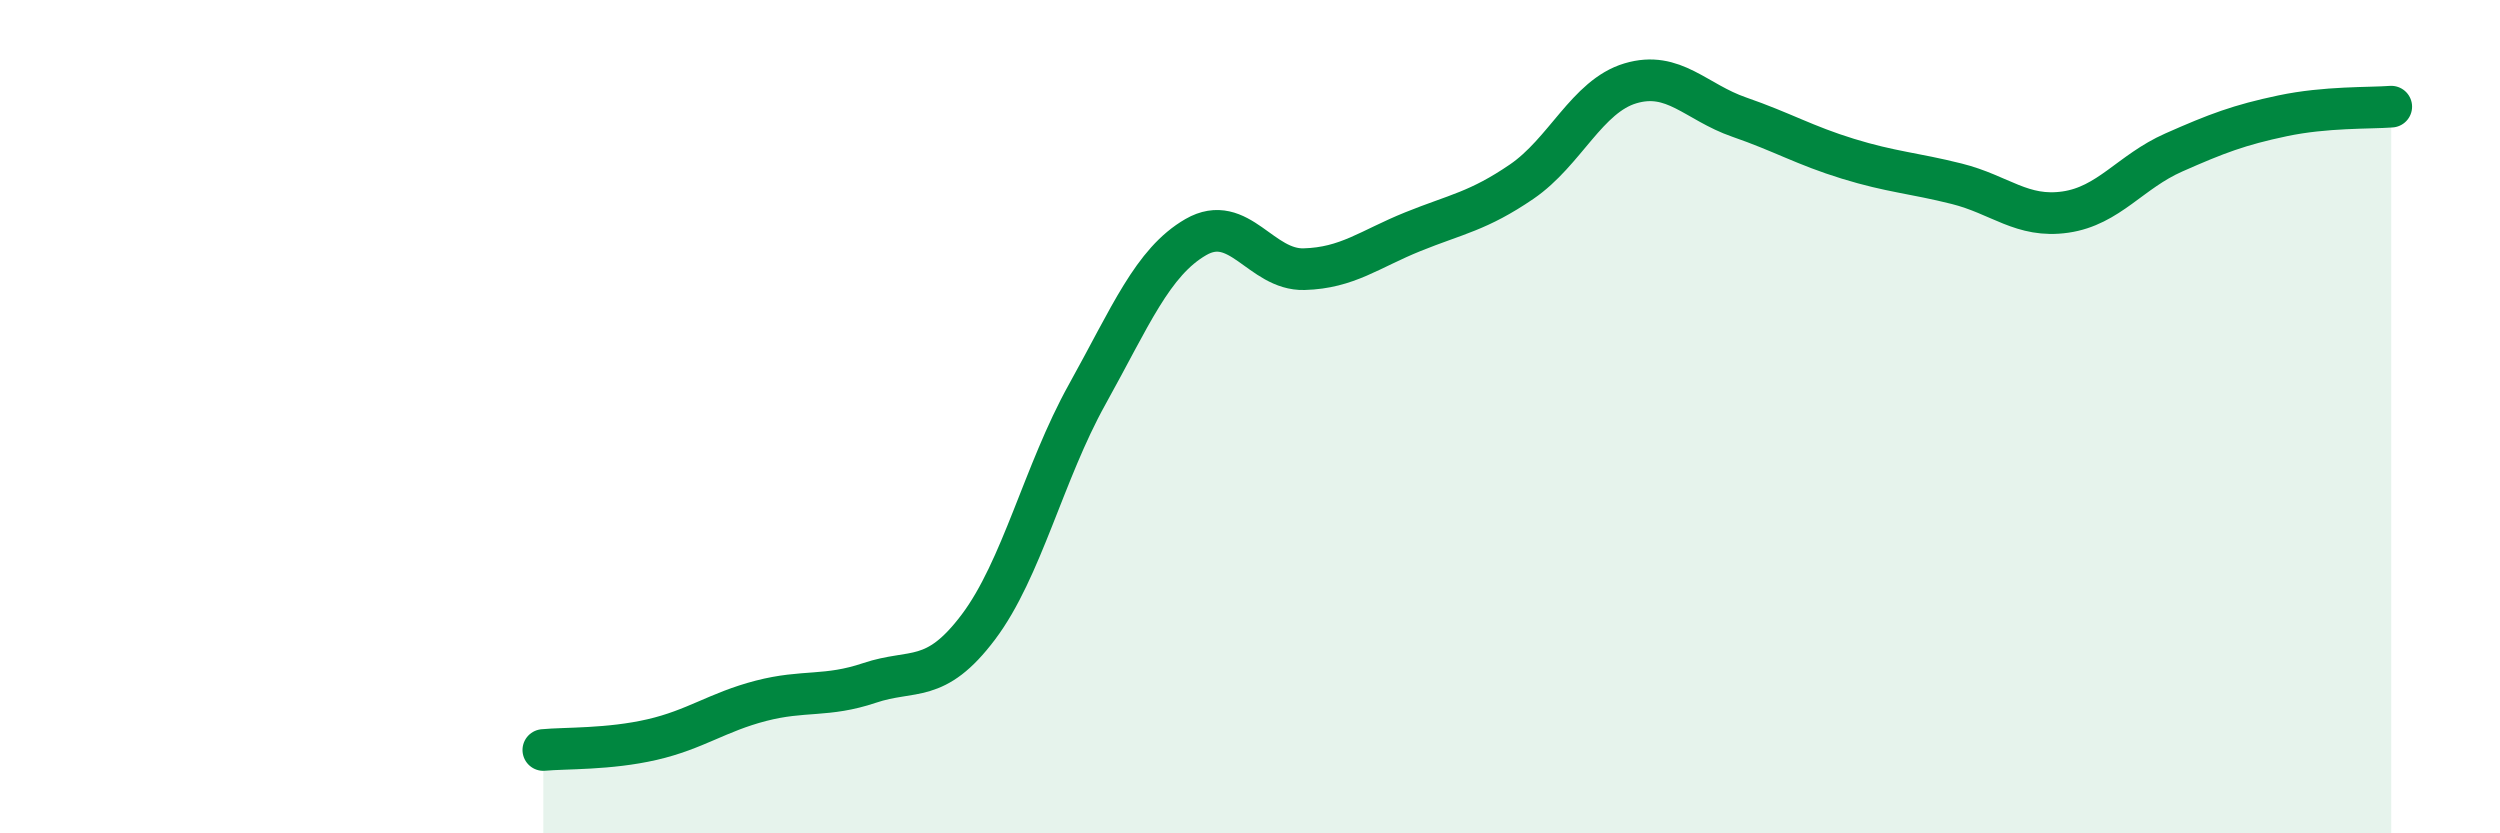
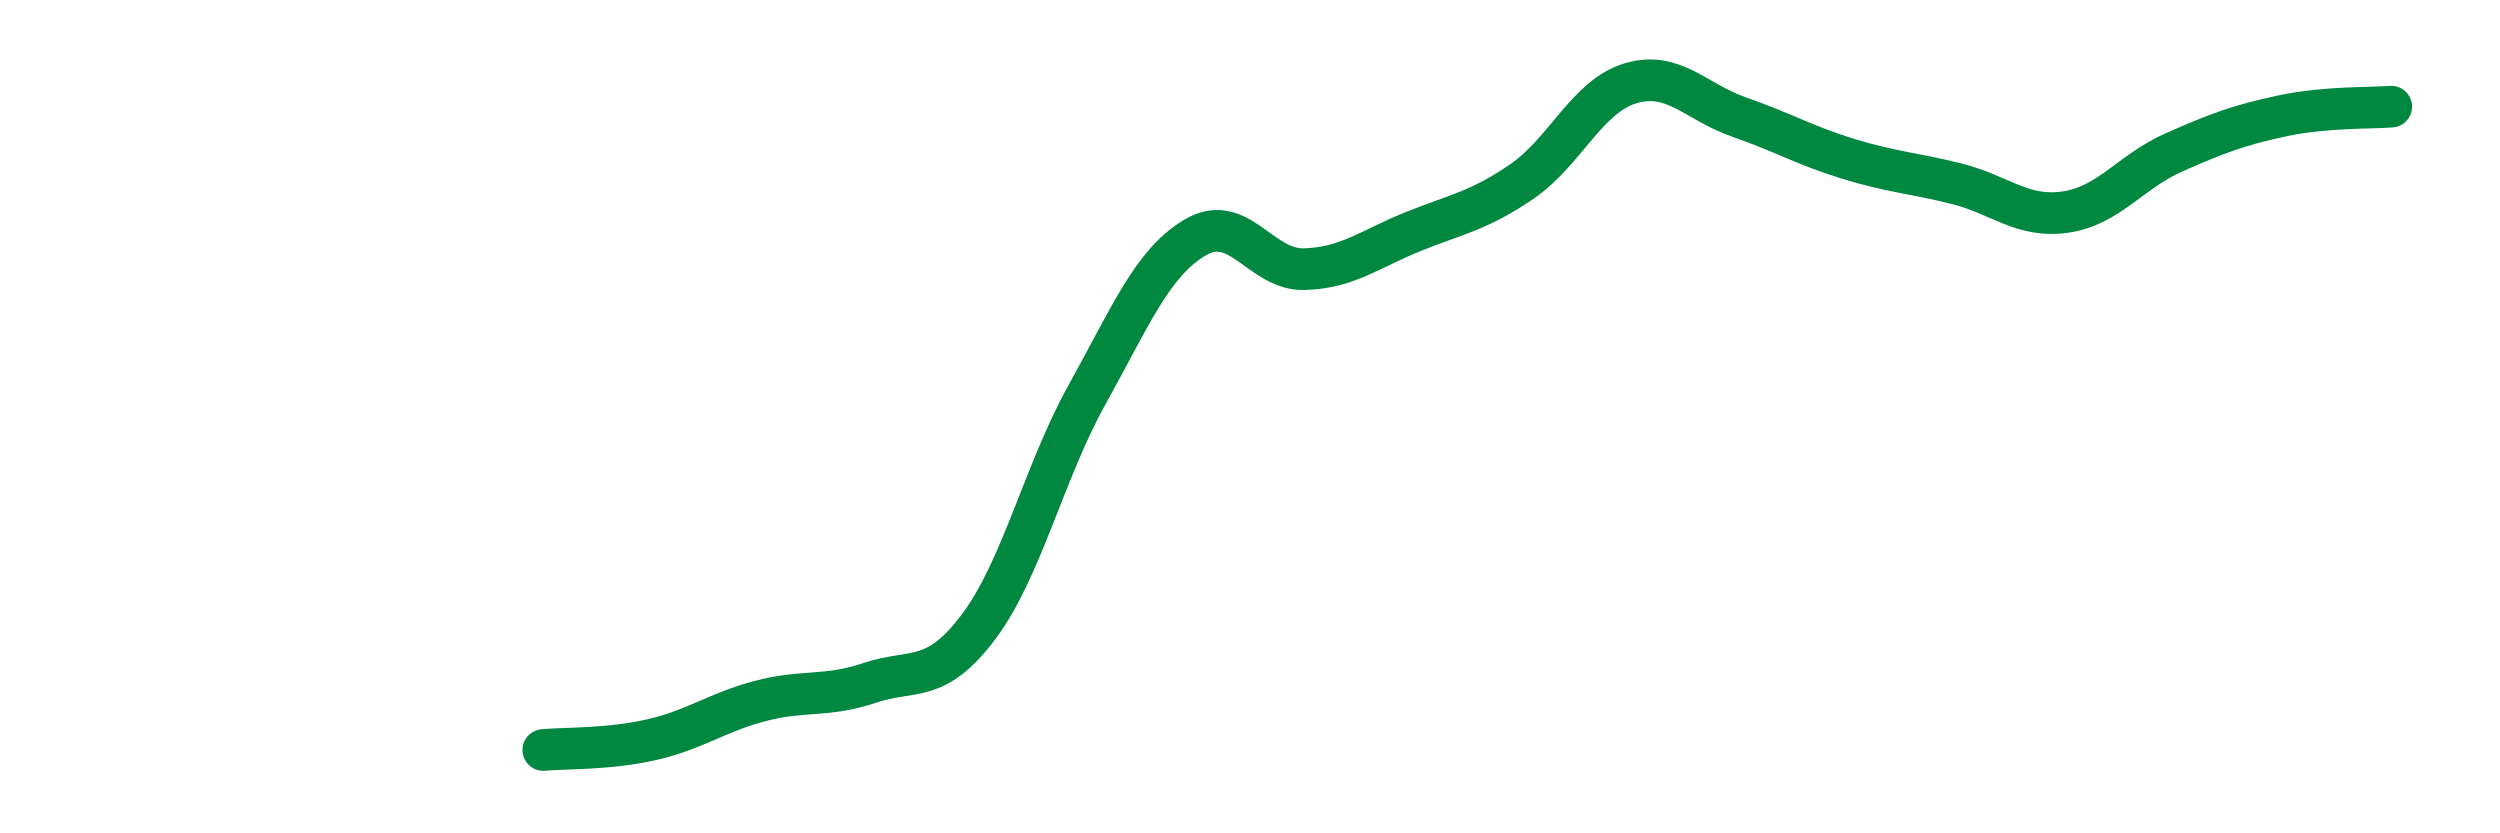
<svg xmlns="http://www.w3.org/2000/svg" width="60" height="20" viewBox="0 0 60 20">
-   <path d="M 13.04,18 C 13.56,17.95 14.61,17.99 15.65,17.75 C 16.69,17.51 17.22,17.09 18.26,16.82 C 19.3,16.55 19.83,16.74 20.87,16.39 C 21.91,16.04 22.44,16.43 23.48,15.05 C 24.52,13.67 25.05,11.34 26.09,9.47 C 27.13,7.6 27.66,6.29 28.7,5.69 C 29.74,5.09 30.26,6.49 31.3,6.46 C 32.34,6.43 32.87,5.98 33.91,5.56 C 34.95,5.14 35.48,5.07 36.52,4.36 C 37.56,3.65 38.09,2.31 39.13,2 C 40.17,1.69 40.7,2.45 41.74,2.81 C 42.78,3.17 43.31,3.49 44.35,3.81 C 45.39,4.13 45.92,4.15 46.96,4.41 C 48,4.67 48.53,5.24 49.57,5.09 C 50.61,4.94 51.13,4.12 52.17,3.66 C 53.21,3.2 53.74,3 54.78,2.78 C 55.82,2.56 56.87,2.6 57.39,2.56L57.39 20L13.04 20Z" fill="#008740" opacity="0.1" stroke-linecap="round" stroke-linejoin="round" />
  <path d="M 13.04,18 C 13.56,17.95 14.61,17.99 15.65,17.75 C 16.69,17.51 17.22,17.09 18.26,16.82 C 19.3,16.55 19.83,16.74 20.87,16.39 C 21.91,16.04 22.44,16.43 23.48,15.05 C 24.52,13.67 25.05,11.34 26.09,9.47 C 27.13,7.6 27.66,6.29 28.7,5.69 C 29.74,5.09 30.26,6.49 31.3,6.46 C 32.34,6.43 32.87,5.98 33.91,5.56 C 34.95,5.14 35.48,5.07 36.52,4.36 C 37.56,3.65 38.09,2.31 39.13,2 C 40.17,1.69 40.7,2.45 41.74,2.81 C 42.78,3.17 43.31,3.49 44.35,3.81 C 45.39,4.13 45.92,4.15 46.96,4.41 C 48,4.67 48.53,5.24 49.57,5.09 C 50.61,4.94 51.13,4.12 52.17,3.66 C 53.21,3.2 53.74,3 54.78,2.78 C 55.82,2.56 56.87,2.6 57.39,2.56" stroke="#008740" stroke-width="1" fill="none" stroke-linecap="round" stroke-linejoin="round" />
</svg>